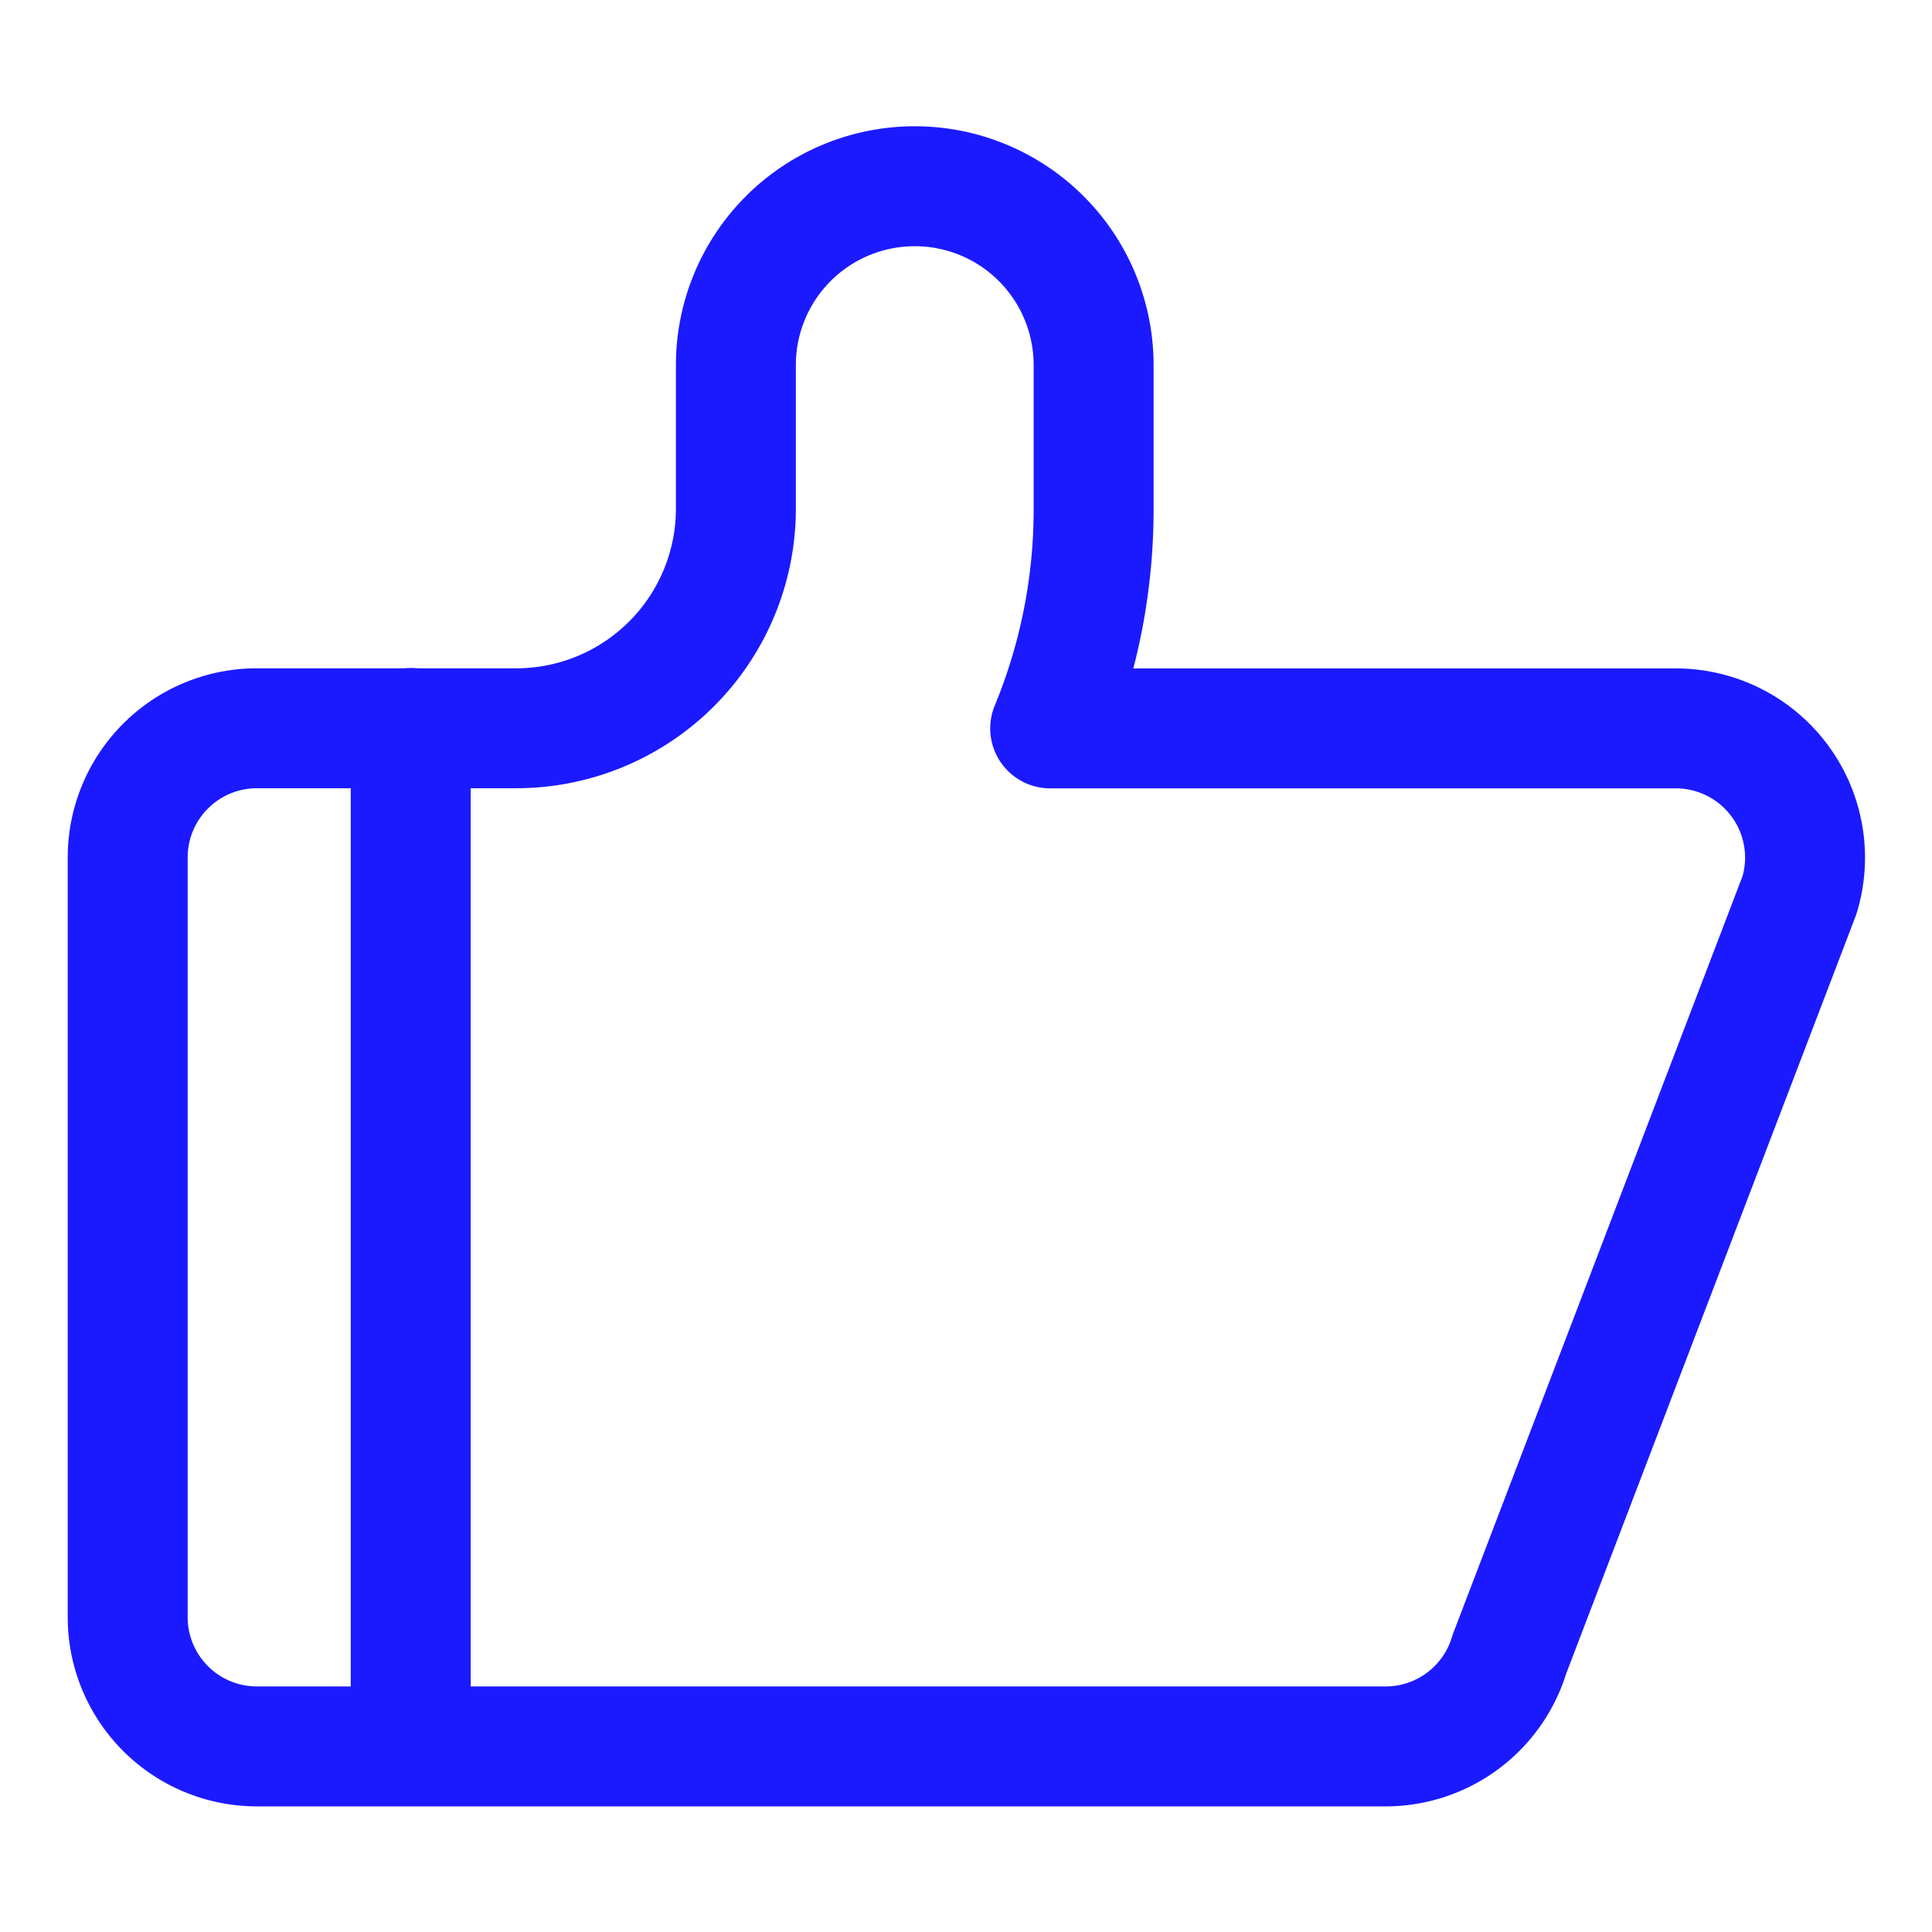
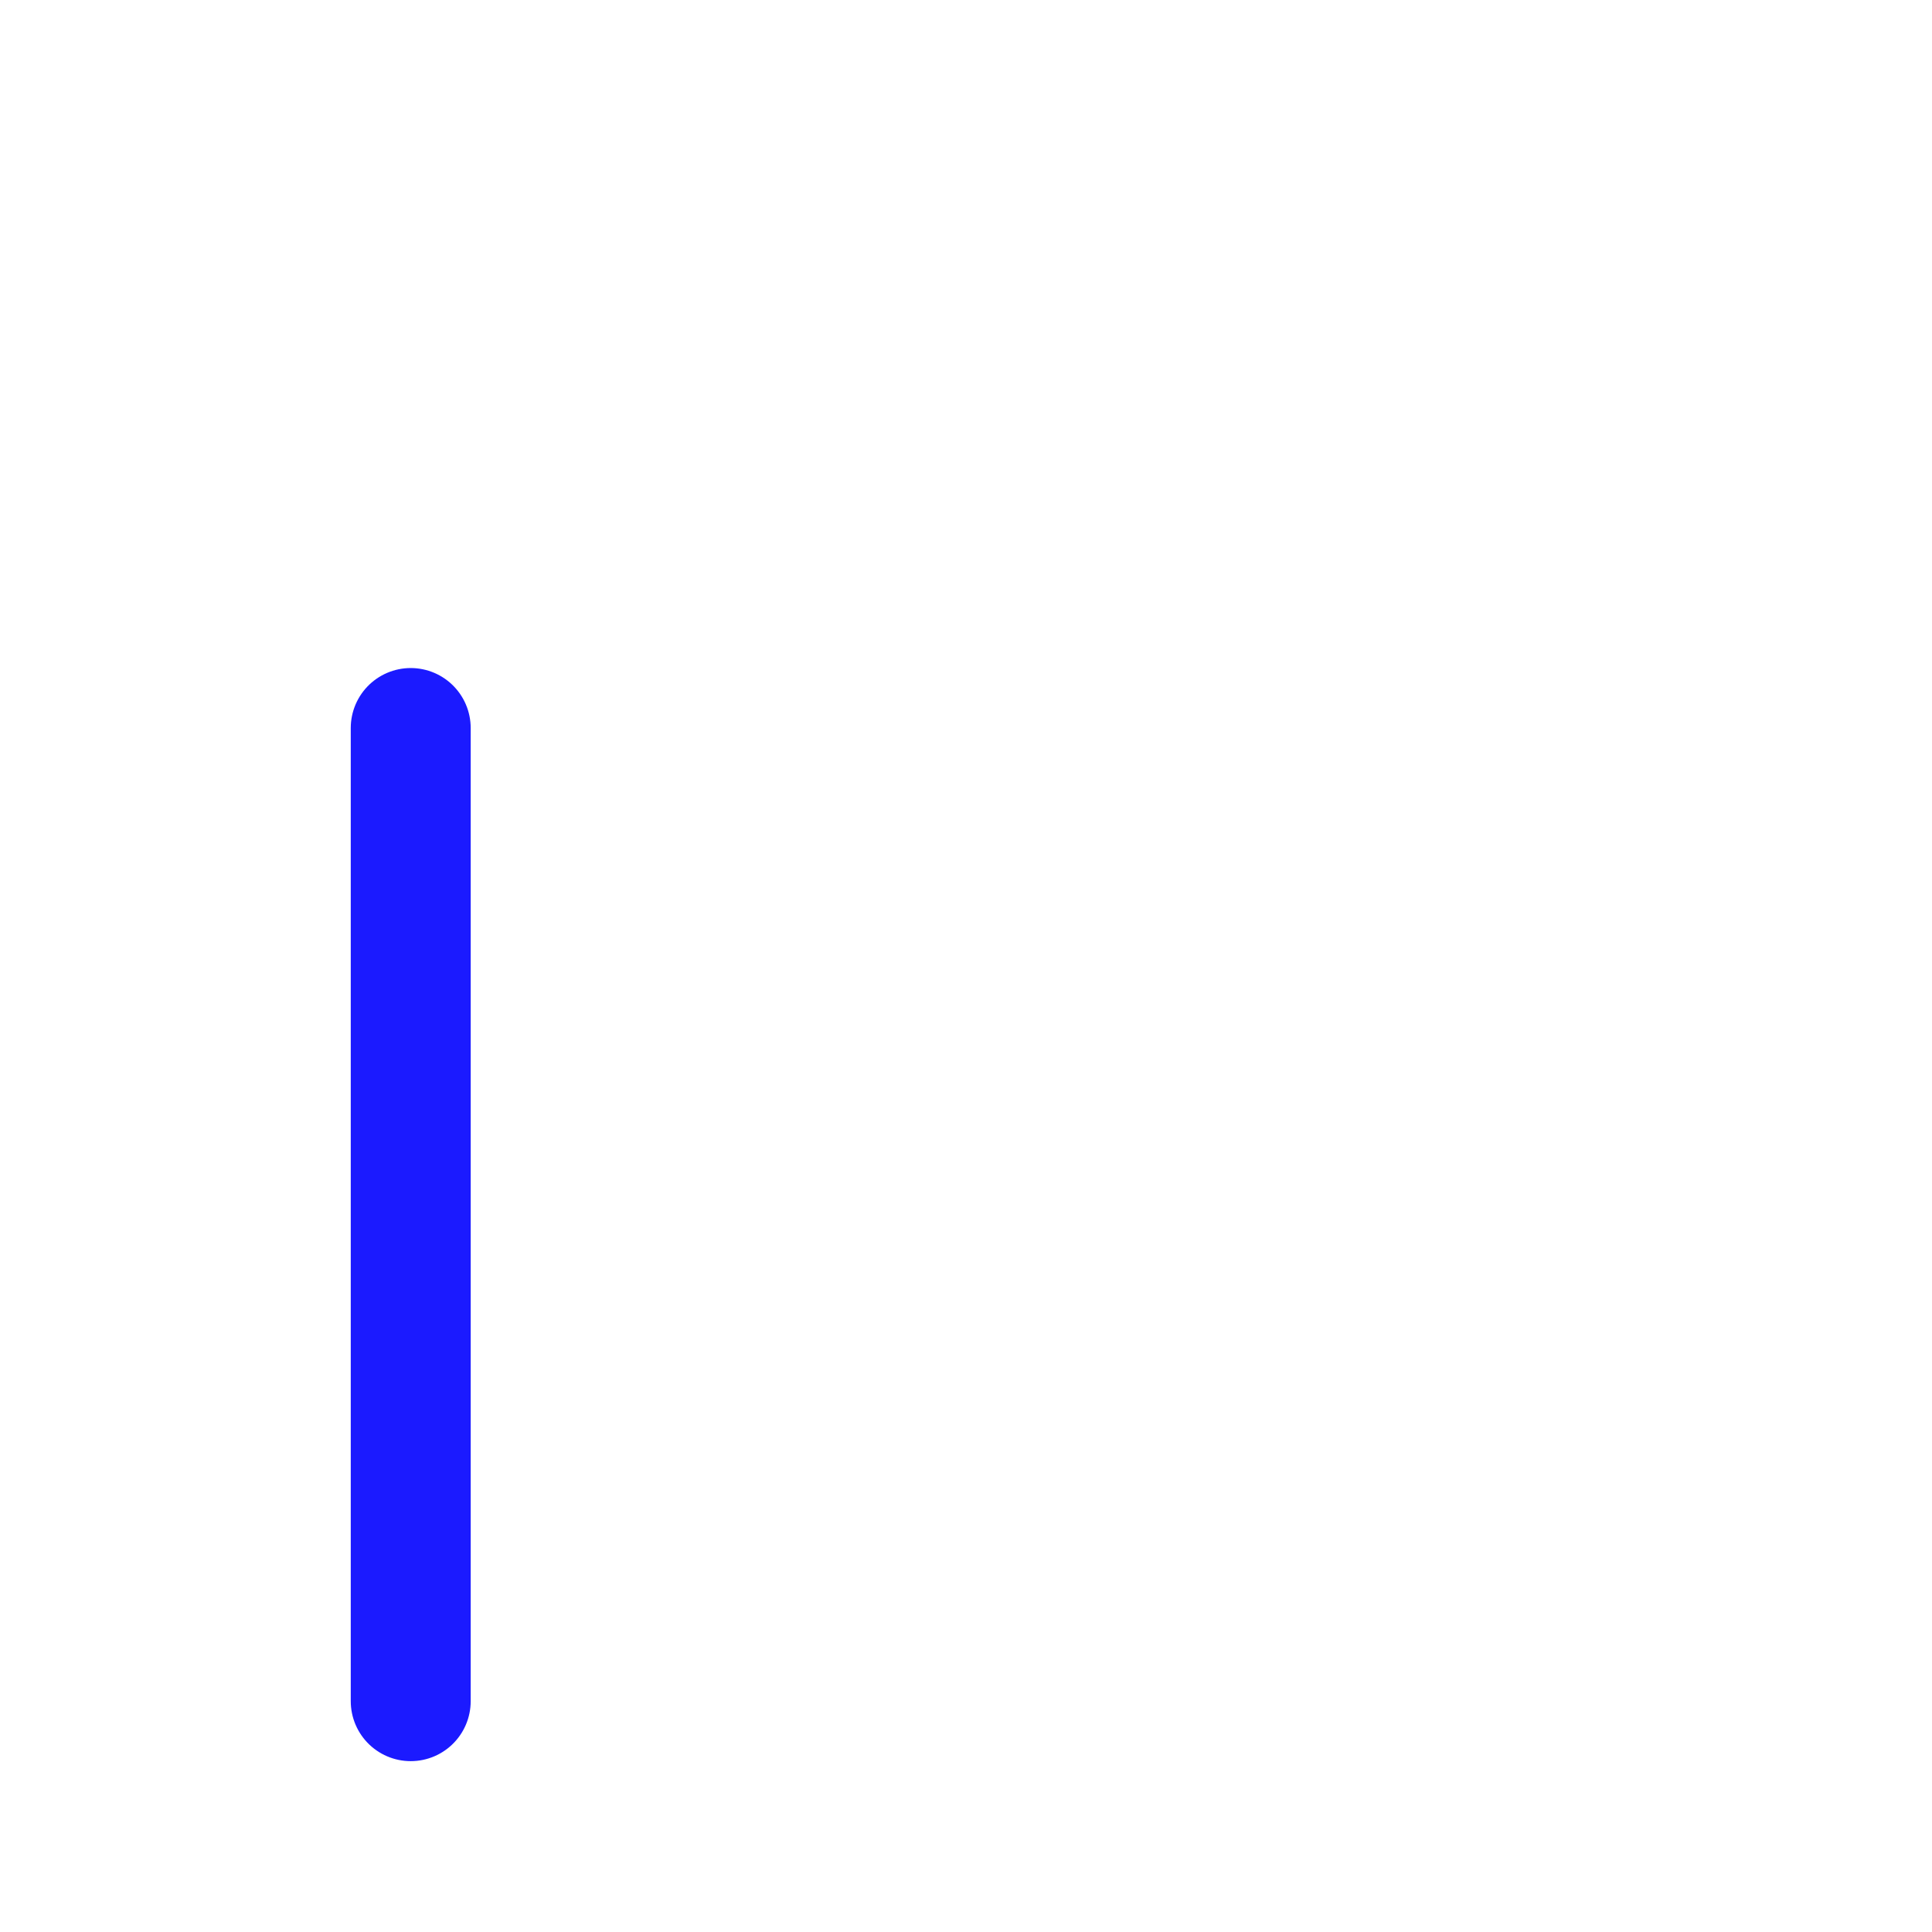
<svg xmlns="http://www.w3.org/2000/svg" viewBox="0 0 149.49 149.49">
  <defs>
    <style>.cls-1{fill:none;stroke:#1b1aff;stroke-linecap:round;stroke-linejoin:round;stroke-width:9.28px;}</style>
  </defs>
  <g id="Layer_2" data-name="Layer 2">
-     <path class="cls-1" d="M139.24,69.25,116.79,128a10,10,0,0,1-9.6,7.13H19.88a10,10,0,0,1-10-10V66.35a10,10,0,0,1,10-10H39.94a17,17,0,0,0,17-17V28.25a13.84,13.84,0,0,1,27.68,0V39.36a44.35,44.35,0,0,1-3.36,17h48.41A10,10,0,0,1,139.24,69.25Z" />
    <line class="cls-1" x1="31.78" y1="56.33" x2="31.78" y2="131.63" />
  </g>
</svg>